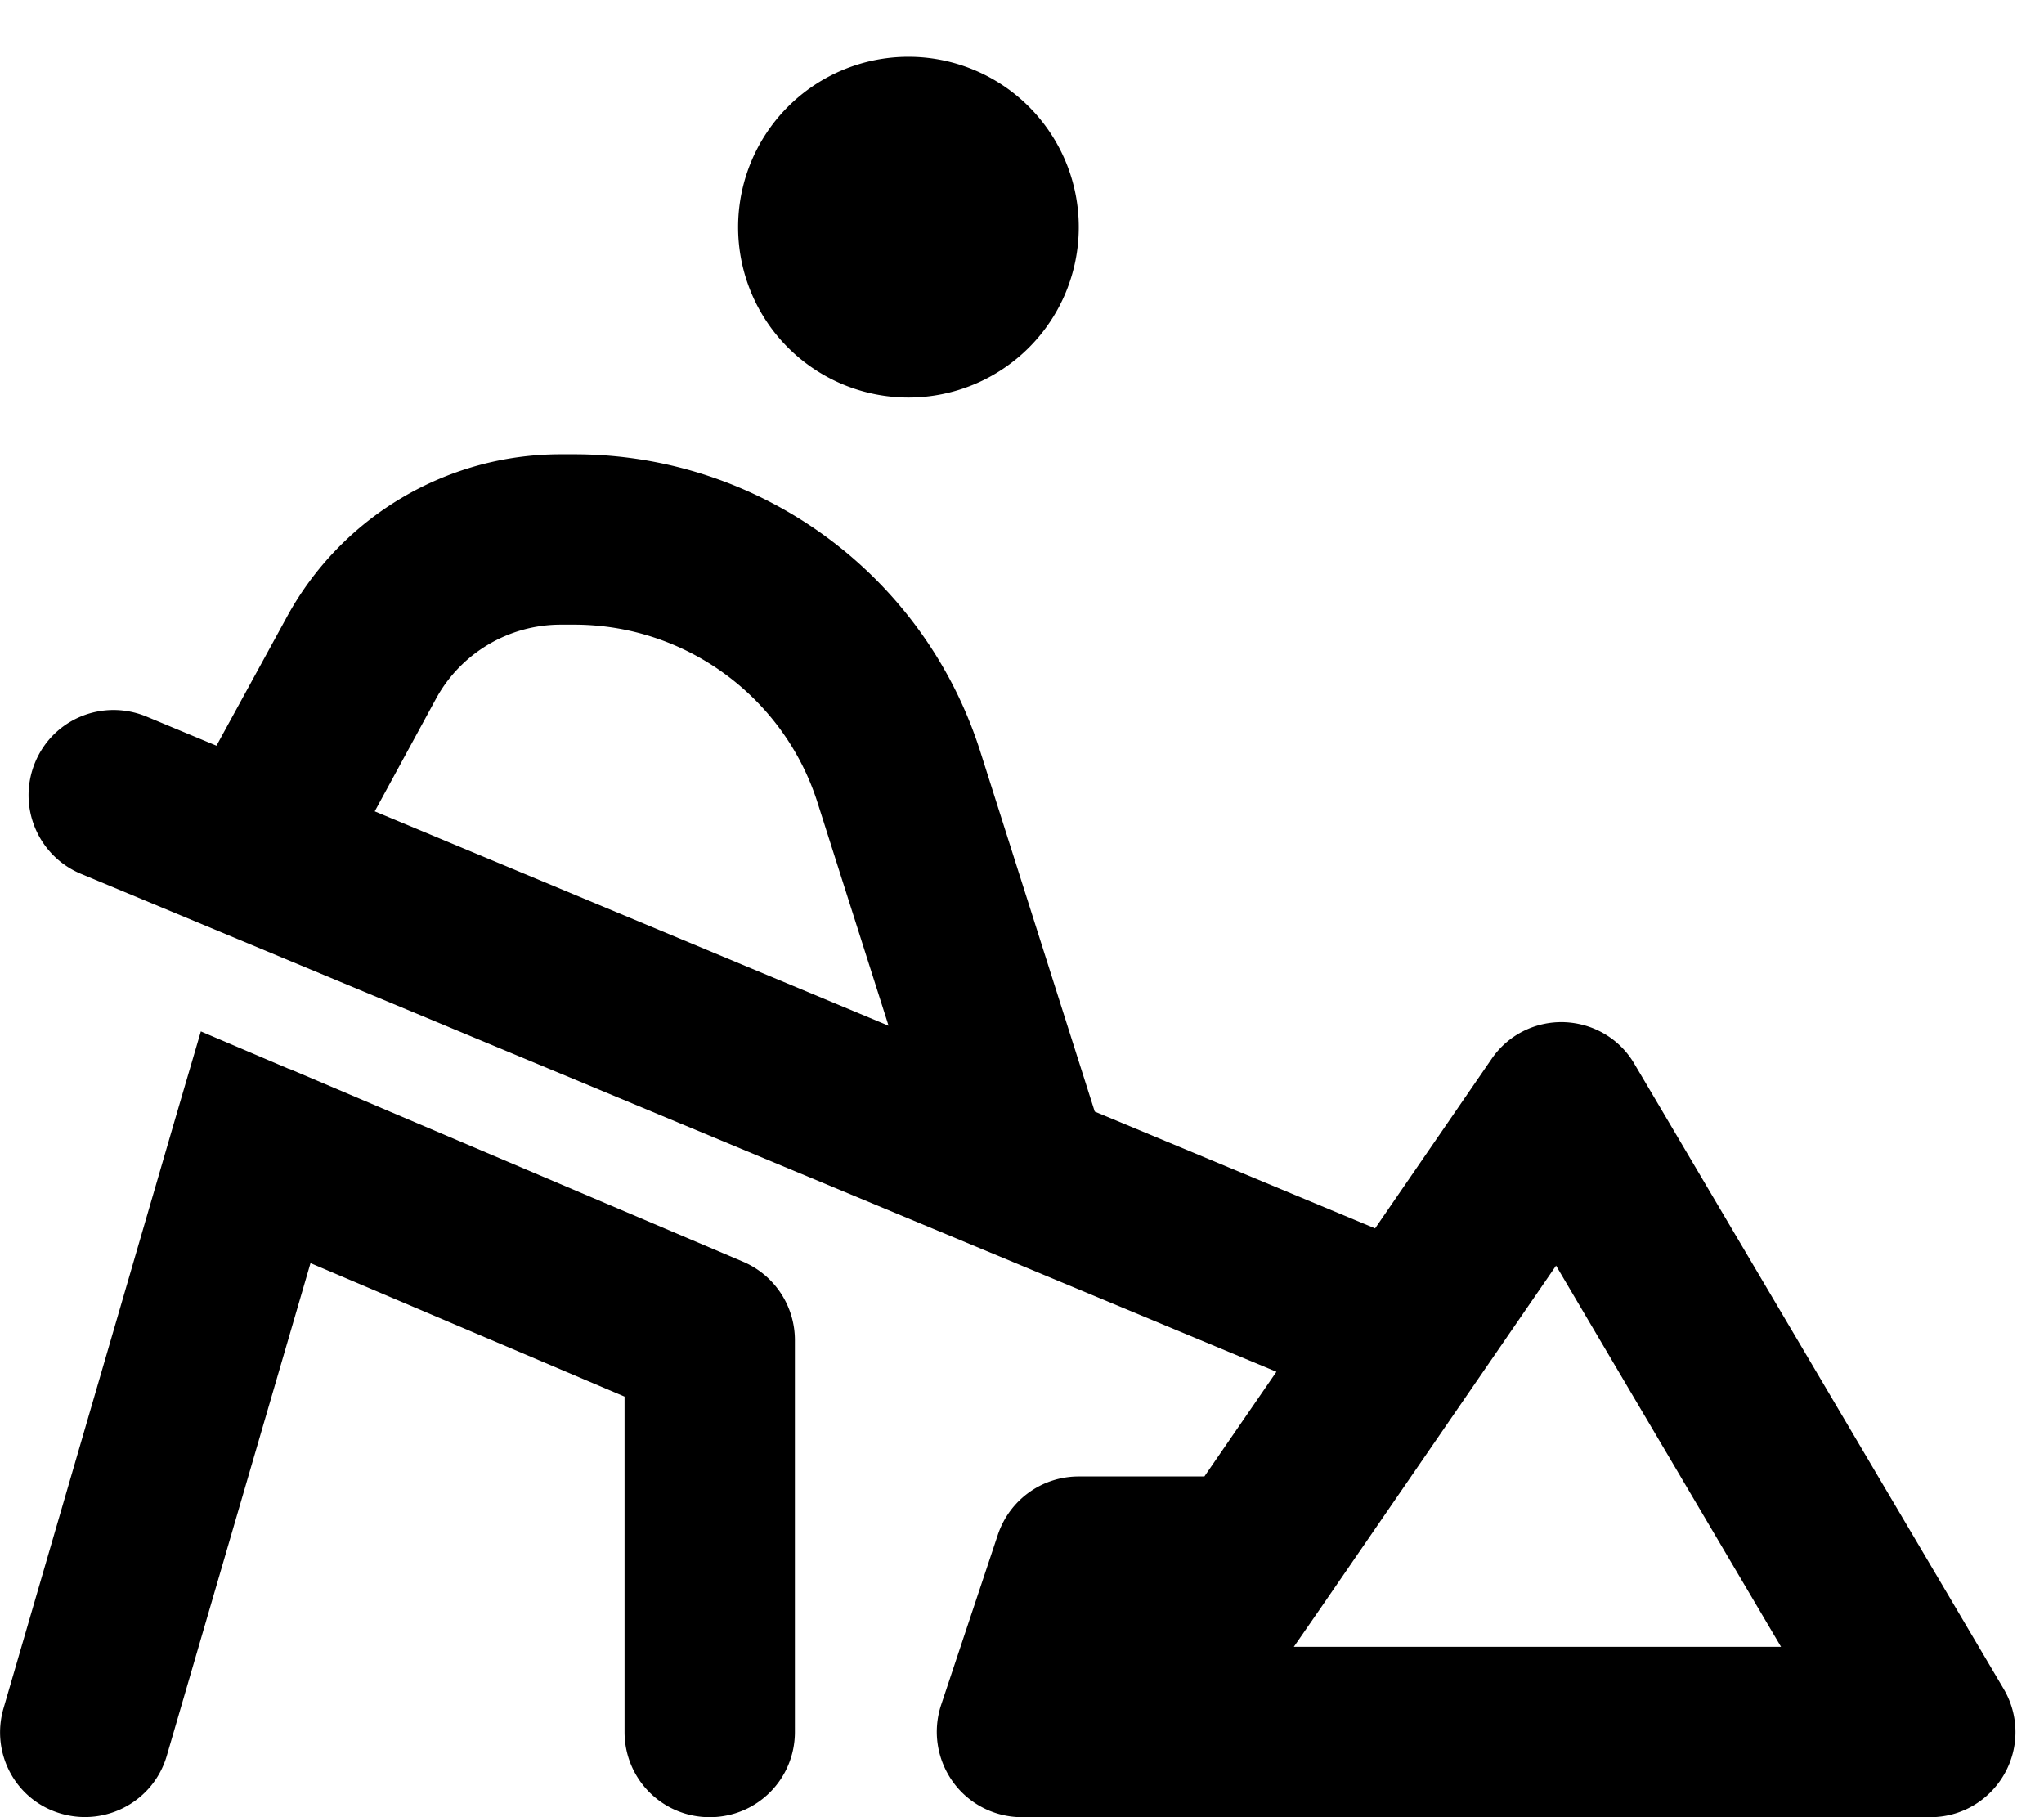
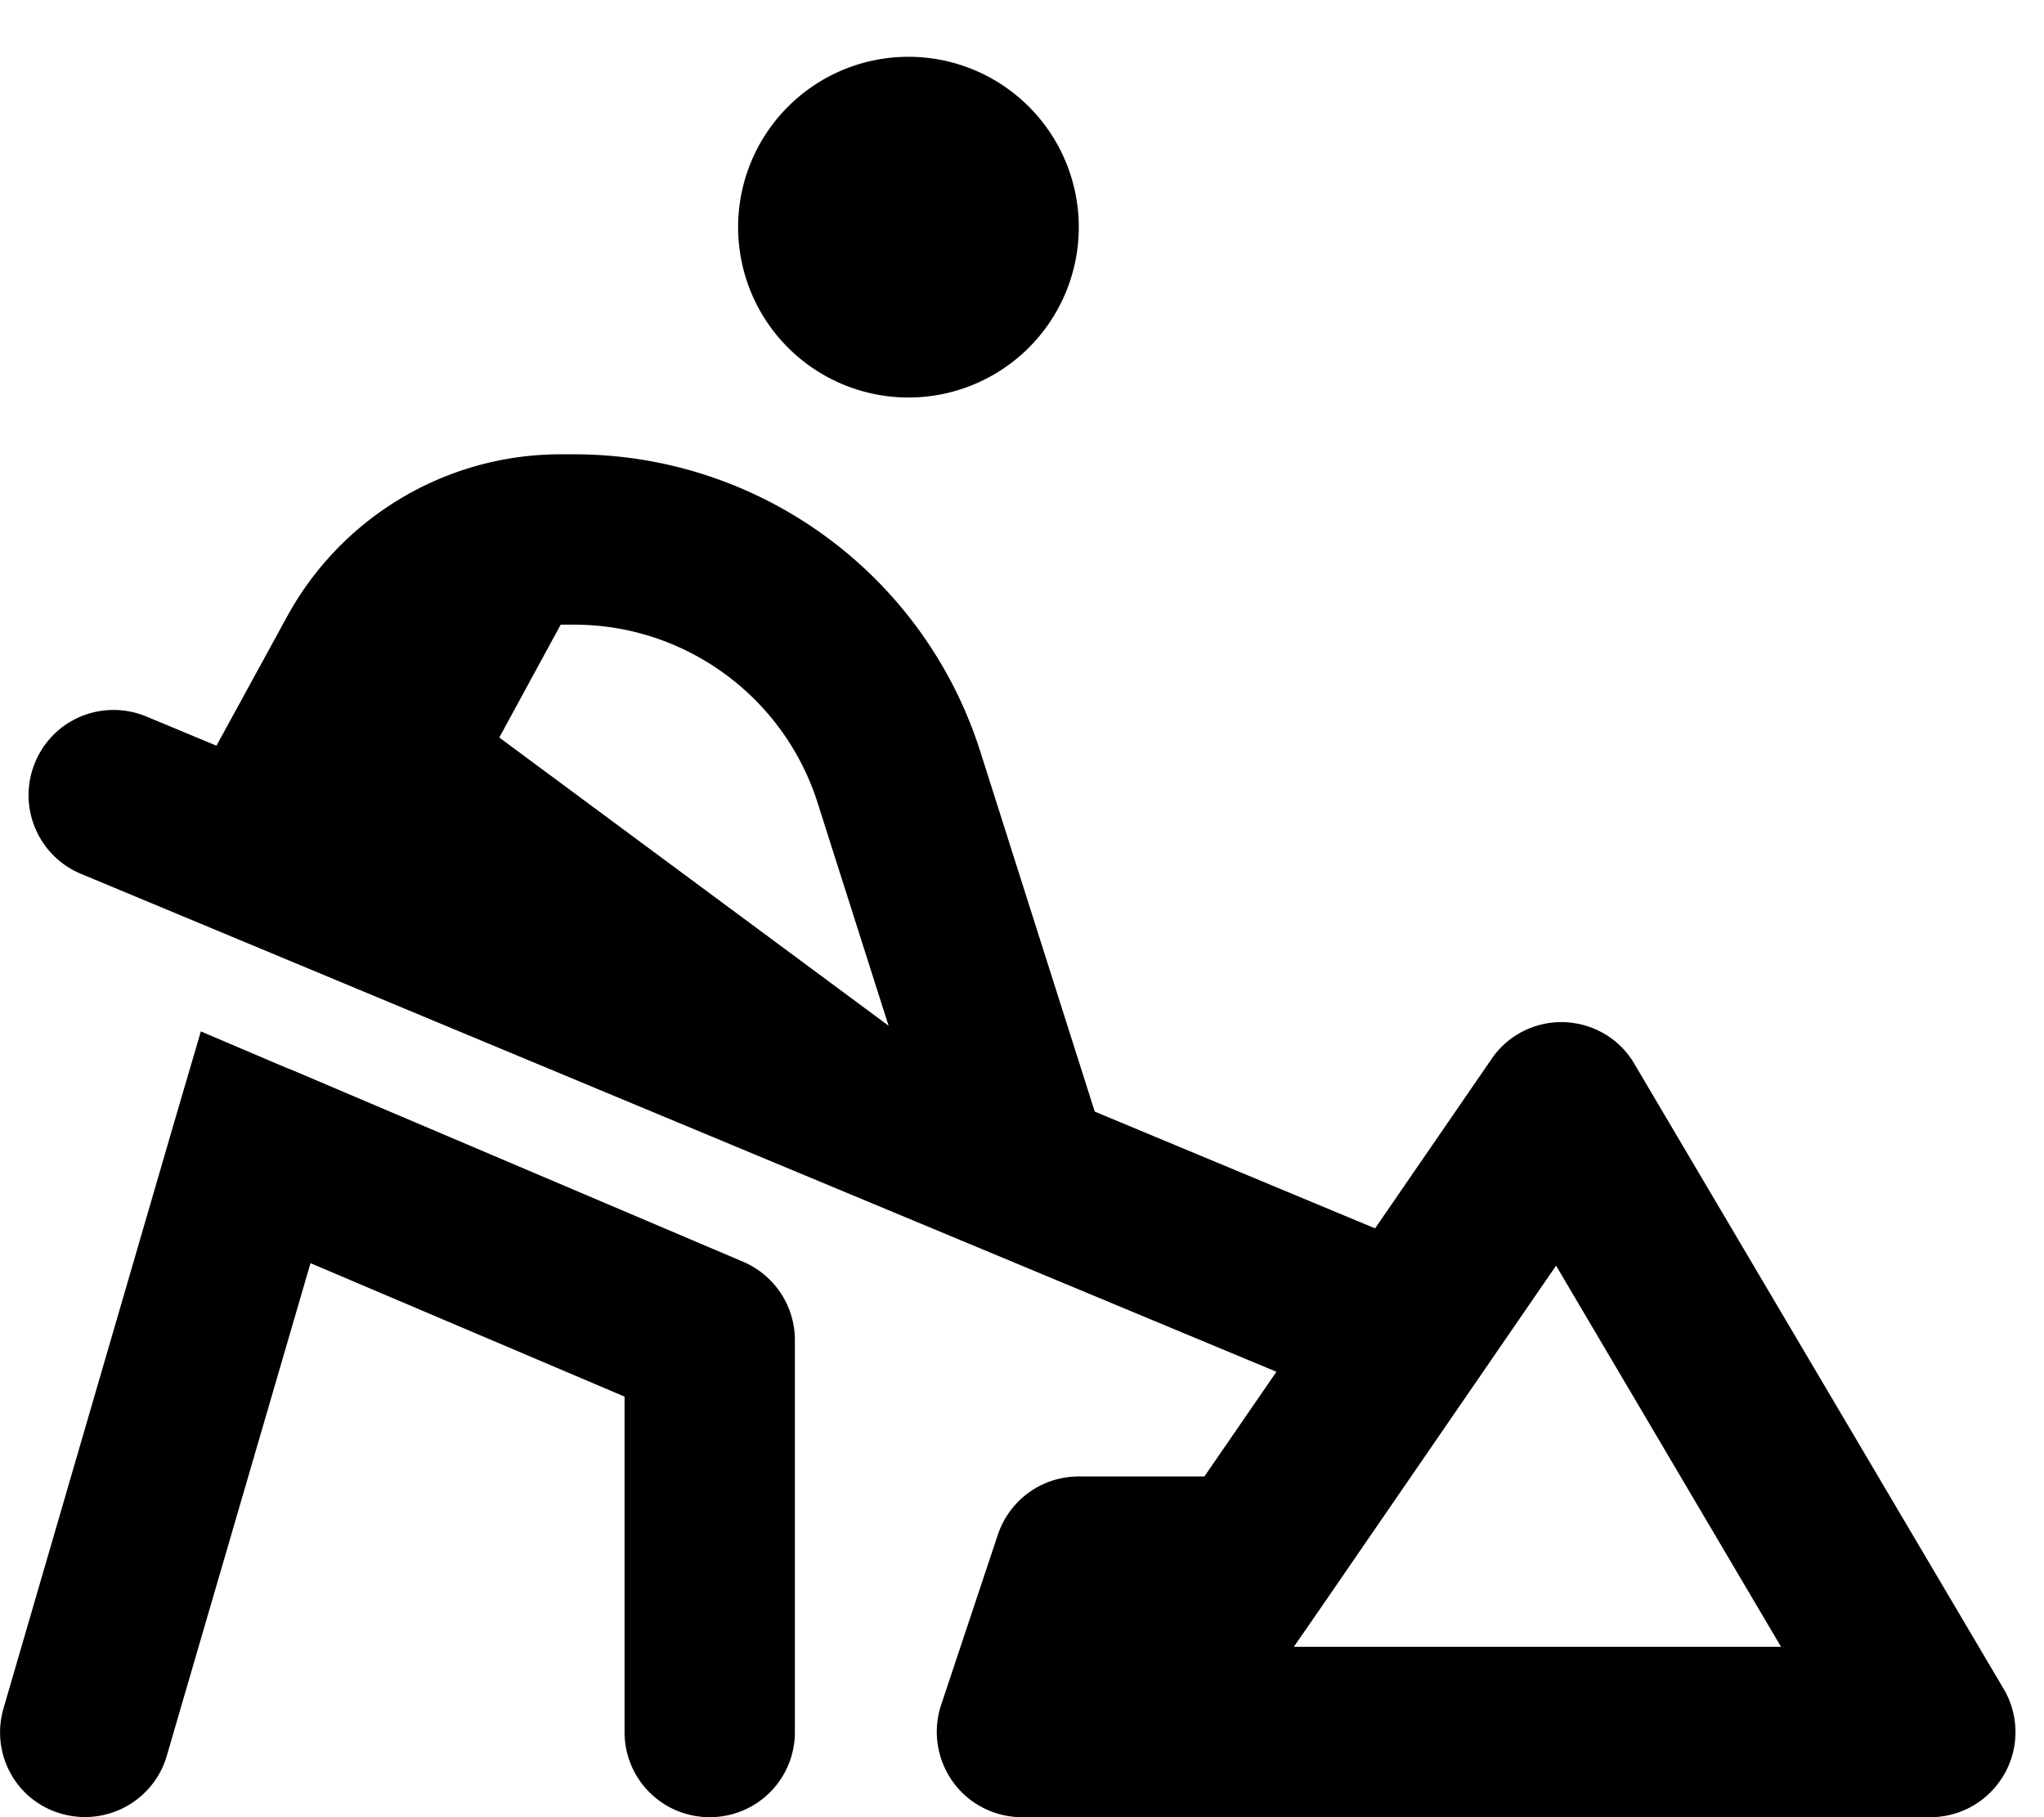
<svg xmlns="http://www.w3.org/2000/svg" viewBox="0 0 576 512">
-   <path d="M208 64a48 48 0 1 1 96 0 48 48 0 1 1 -96 0zM440.8 288c8.2 .3 15.7 4.7 19.8 11.8l104 176c4.4 7.4 4.5 16.6 .2 24.1s-12.2 12.1-20.8 12.1H288c-7.7 0-15-3.7-19.5-10s-5.7-14.3-3.3-21.6l16-48c3.3-9.8 12.4-16.4 22.8-16.4h35.4l20.3-29.5L22.8 246.2c-12.2-5.1-18-19.1-12.9-31.4s19.1-18 31.4-12.9L61 210.1l19.8-36.2C96.2 145.6 125.8 128 158 128h3.8c52.3 0 98.5 33.8 114.4 83.6l32.3 101.6 79 32.9 32.8-47.7c4.6-6.8 12.4-10.7 20.6-10.4zm-190.4 1l-20-62.8c-9.5-29.9-37.3-50.2-68.6-50.2H158c-14.6 0-28.1 8-35.1 20.8l-17.3 31.8L250.4 289zm188.1 67.6l-66.7 97L364.6 464H501.9L438.5 356.6zM81.4 301.1l128 54.4c8.9 3.8 14.6 12.5 14.6 22.1V488c0 13.3-10.7 24-24 24s-24-10.7-24-24V393.5L87.5 355.9 47 494.7c-3.7 12.7-17 20-29.8 16.3S-2.7 494 1 481.3L49 316.5l7.6-25.9 24.9 10.6z" />
+   <path d="M208 64a48 48 0 1 1 96 0 48 48 0 1 1 -96 0zM440.8 288c8.2 .3 15.7 4.7 19.8 11.8l104 176c4.4 7.4 4.5 16.6 .2 24.1s-12.2 12.1-20.8 12.1H288c-7.7 0-15-3.7-19.5-10s-5.7-14.3-3.3-21.6l16-48c3.3-9.8 12.4-16.4 22.8-16.4h35.4l20.3-29.5L22.8 246.2c-12.2-5.1-18-19.1-12.9-31.4s19.1-18 31.4-12.9L61 210.1l19.8-36.2C96.2 145.6 125.8 128 158 128h3.8c52.3 0 98.5 33.8 114.4 83.6l32.3 101.6 79 32.9 32.8-47.7c4.6-6.8 12.4-10.7 20.6-10.4zm-190.4 1l-20-62.8c-9.5-29.9-37.3-50.2-68.6-50.2H158l-17.3 31.8L250.4 289zm188.1 67.6l-66.7 97L364.6 464H501.9L438.5 356.6zM81.4 301.1l128 54.4c8.9 3.8 14.6 12.5 14.6 22.1V488c0 13.3-10.7 24-24 24s-24-10.7-24-24V393.5L87.5 355.9 47 494.7c-3.7 12.7-17 20-29.8 16.3S-2.7 494 1 481.3L49 316.5l7.6-25.9 24.9 10.6z" />
</svg>